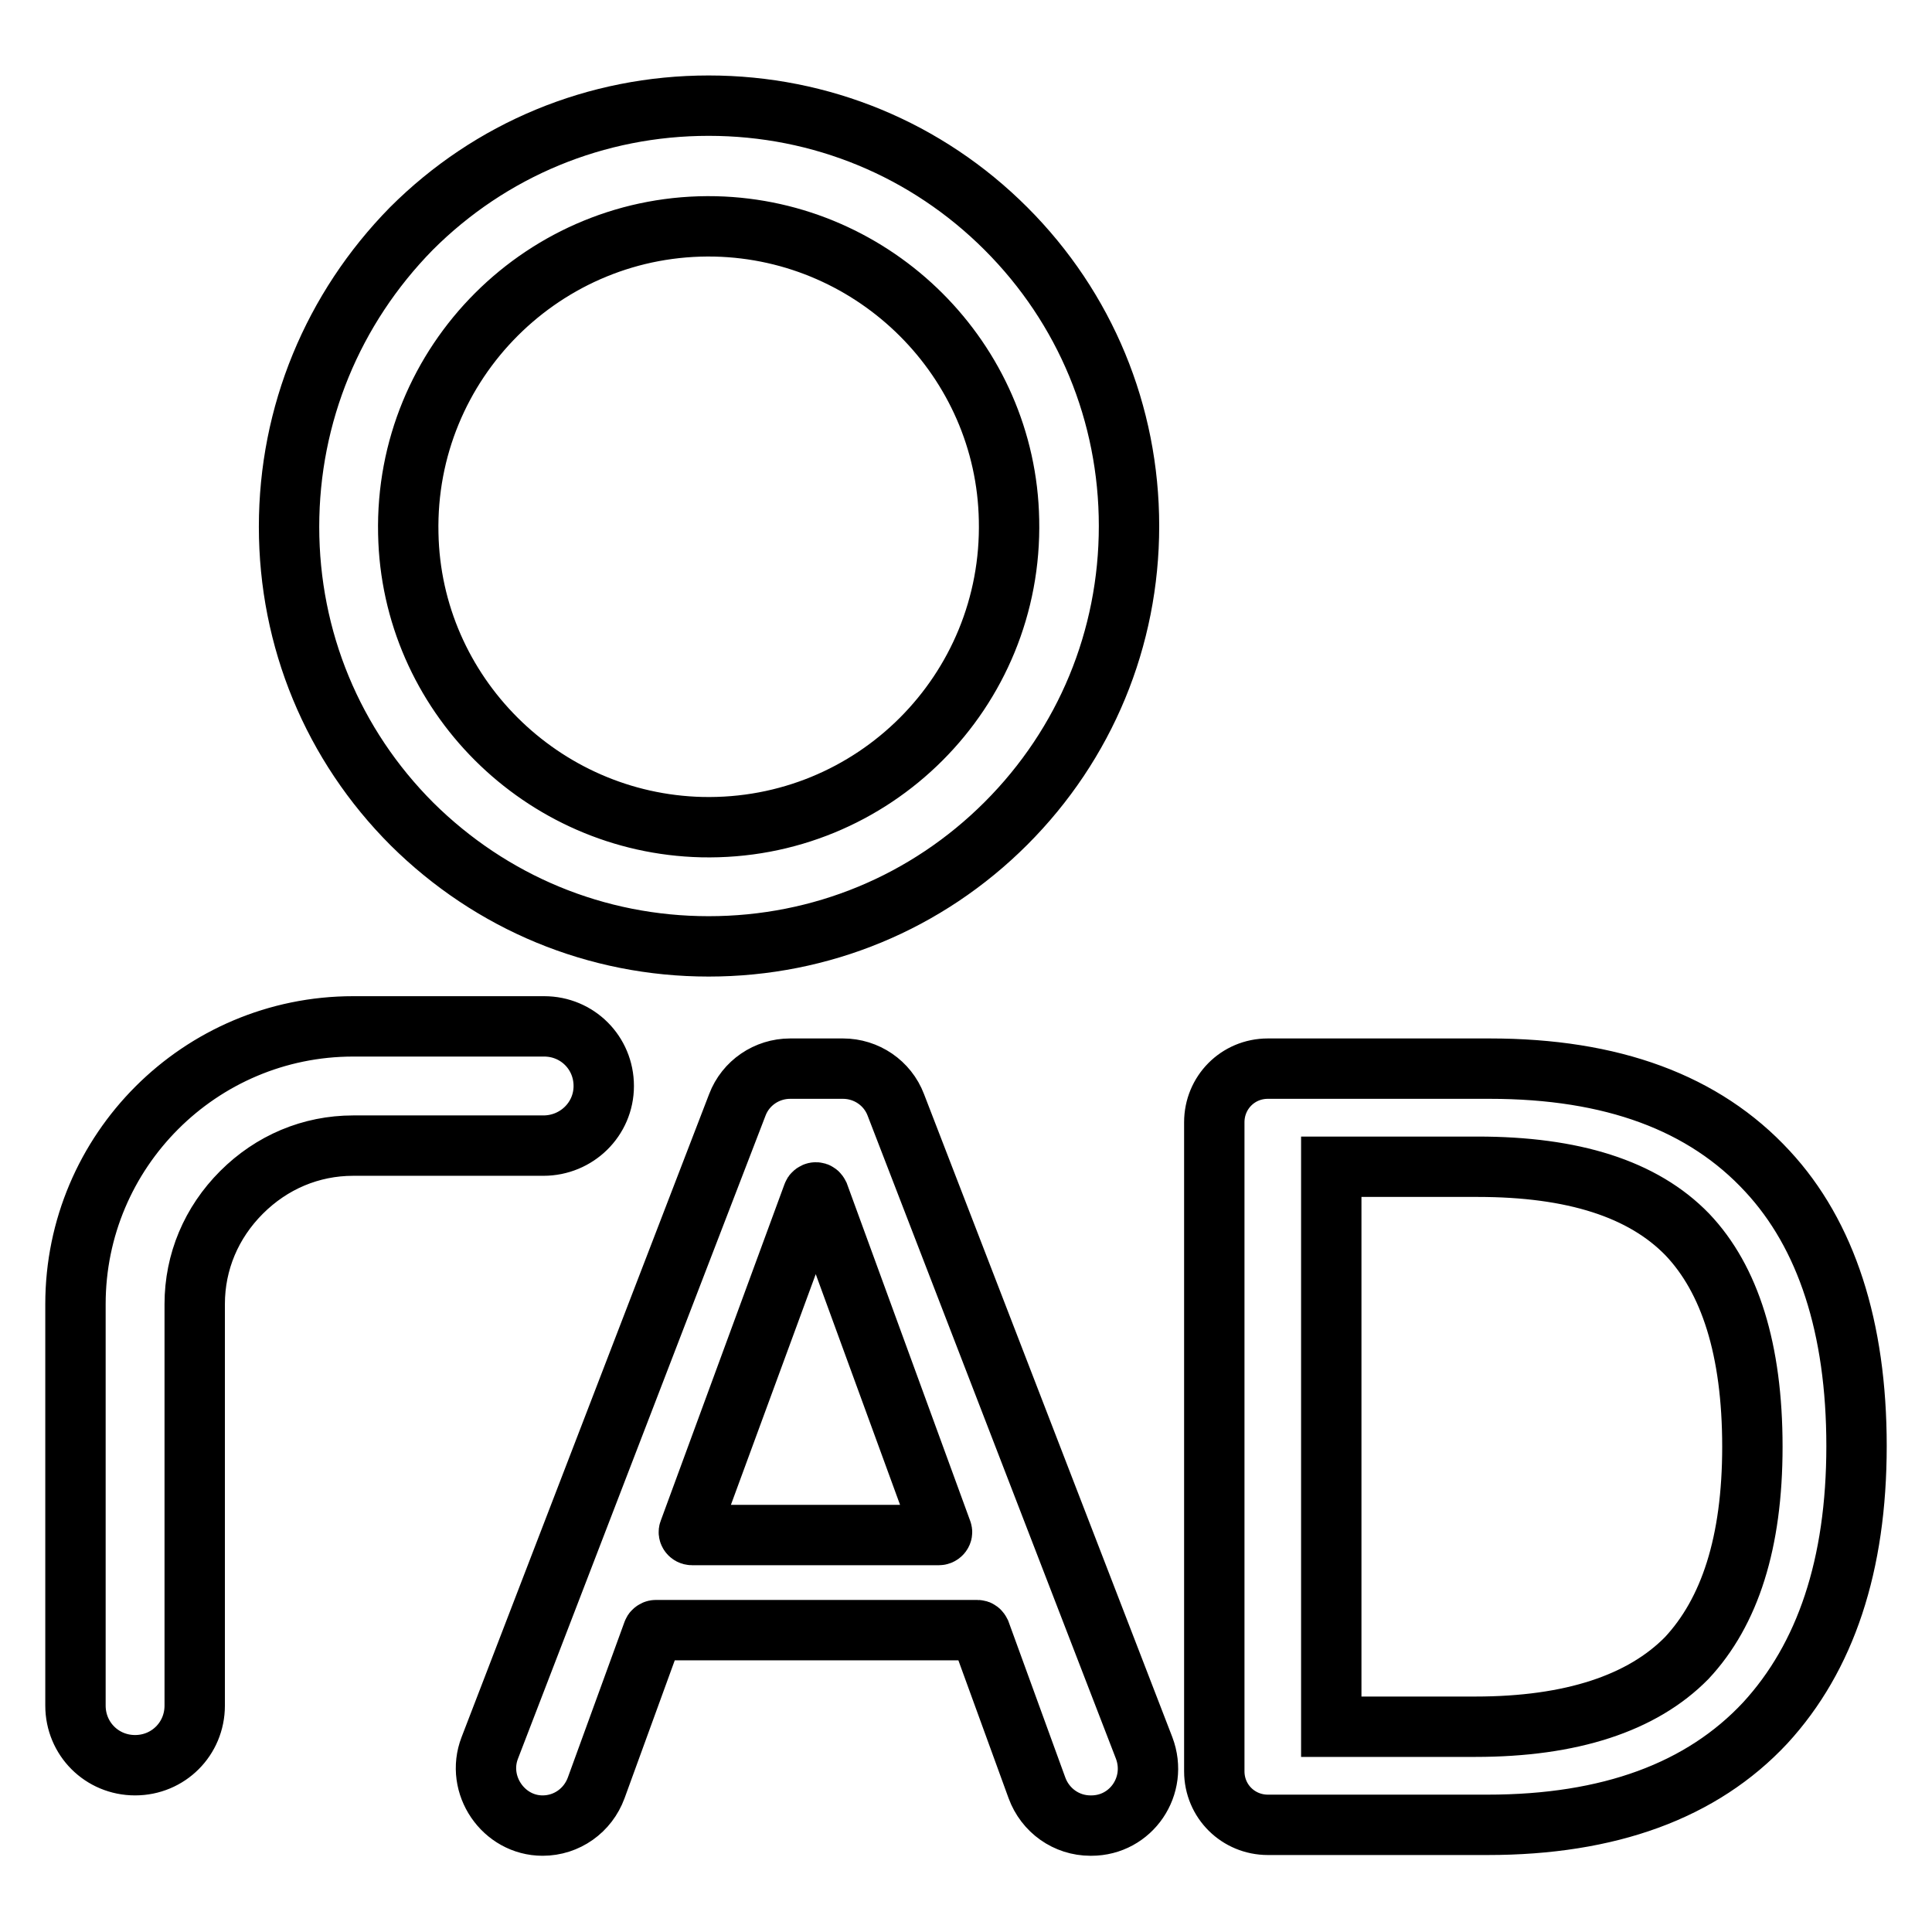
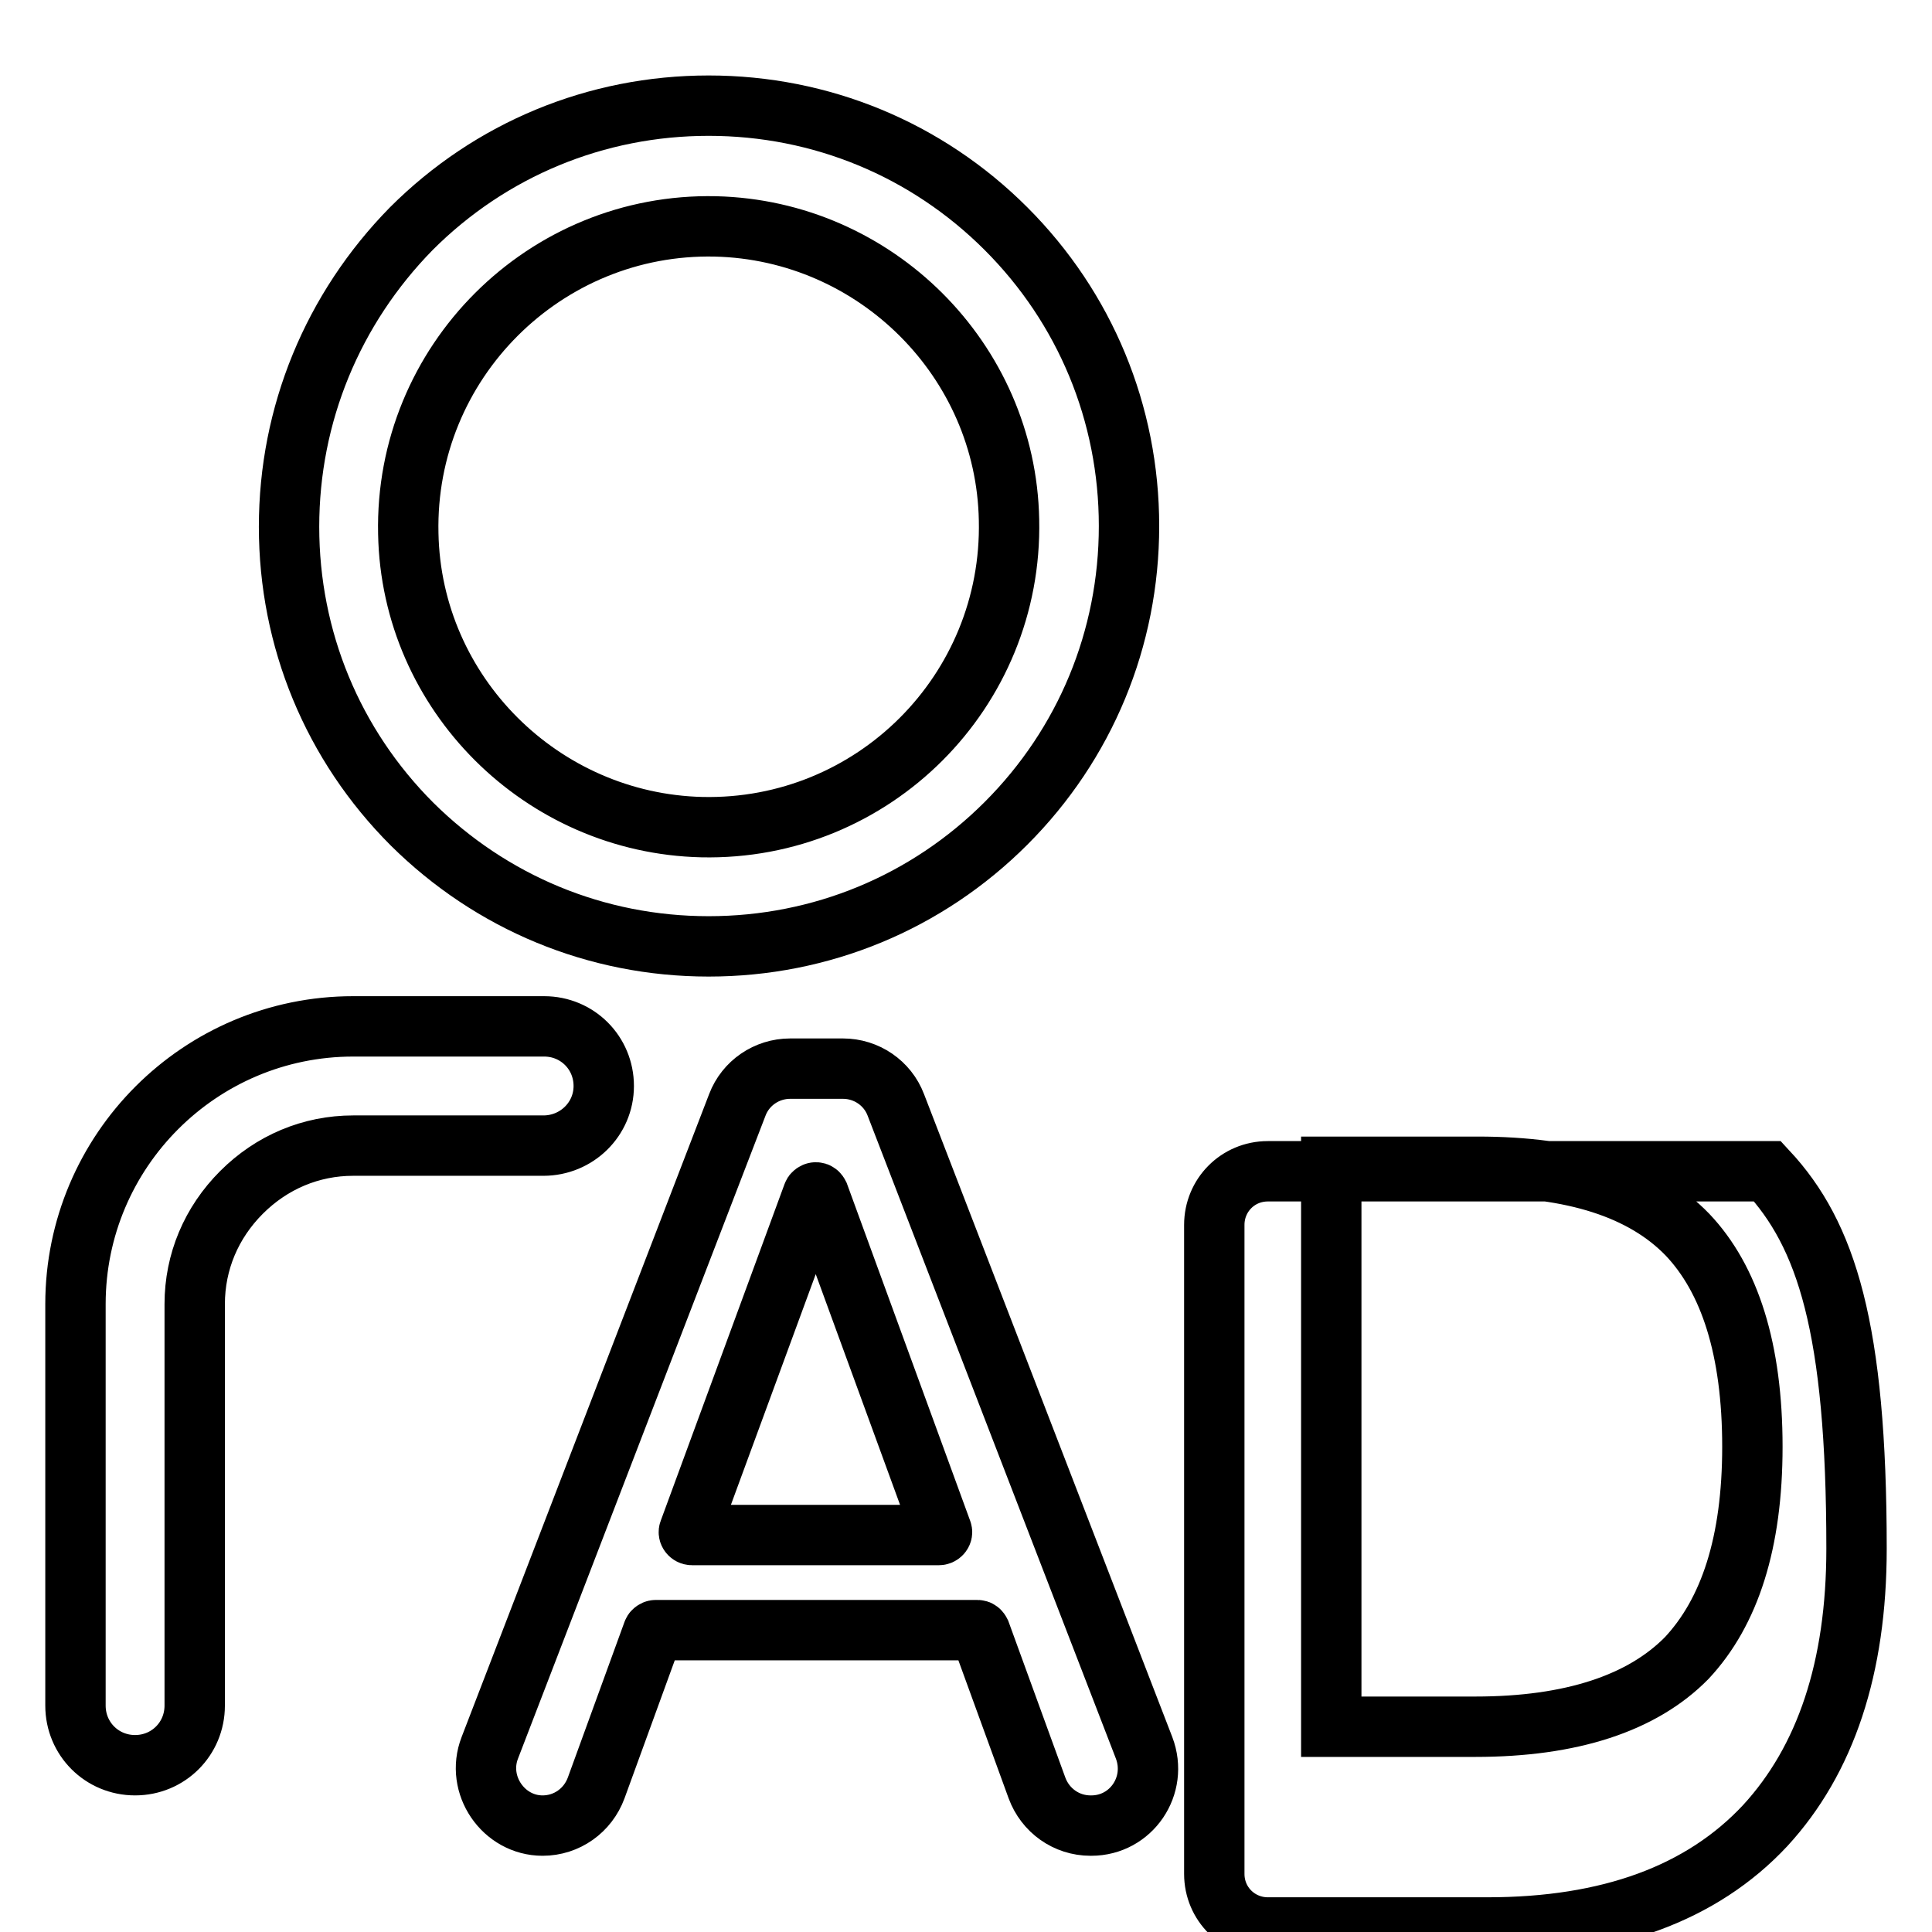
<svg xmlns="http://www.w3.org/2000/svg" version="1.1" x="0px" y="0px" viewBox="0 0 256 256" enable-background="new 0 0 256 256" xml:space="preserve">
  <g>
-     <path stroke-width="8" fill-opacity="0" stroke="#000000" d="M118.7,146.4c-1.1-2.9-3.9-4.8-7-4.8h-7c-3.1,0-5.9,1.9-7,4.8l-32.8,85.2c-1.9,4.9,1.8,10.3,7,10.3 c3.2,0,6-2,7.1-5l7.5-20.6c0-0.1,0.2-0.3,0.4-0.3h42.6c0.2,0,0.3,0.1,0.4,0.3l7.5,20.6c1.1,3,3.9,5,7.1,5h0.1c5.3,0,8.9-5.3,7-10.3 L118.7,146.4z M124.4,203.4H91.7c-0.3,0-0.5-0.3-0.4-0.5l16.4-44.6c0-0.1,0.2-0.3,0.4-0.3s0.3,0.1,0.4,0.3l16.3,44.6 C124.9,203.1,124.7,203.4,124.4,203.4L124.4,203.4z M234.2,155.2c-8.4-9.1-20.6-13.6-36.8-13.6H168c-4,0-7.1,3.2-7.1,7.1v86 c0,4,3.2,7.1,7.1,7.1h29.1c16.1,0,28.4-4.5,36.8-13.5c8-8.7,12.1-20.9,12.1-36.7C246,175.9,242,163.6,234.2,155.2L234.2,155.2z  M223.5,219.7c-5.9,6-15.3,9.1-28,9.1h-19.1v-74.2h19.4c12.6,0,21.9,2.9,27.8,9c5.6,5.9,8.6,15.2,8.6,28.1 C232.2,204.4,229.2,213.6,223.5,219.7z M93.9,125.4c14.9,0,28.9-5.8,39.4-16.3s16.3-24.5,16.3-39.4s-5.8-28.9-16.3-39.4 c-10.5-10.5-24.5-16.3-39.4-16.3c-14.9,0-28.9,5.8-39.4,16.3C44.1,40.9,38.3,54.9,38.3,69.8s5.8,28.9,16.3,39.4 C65.1,119.6,79,125.4,93.9,125.4z M94.8,30c21.2,0.5,38.5,17.7,38.9,38.9c0.5,22.7-18,41.2-40.7,40.7 c-21.2-0.5-38.5-17.7-38.9-38.9C53.6,48,72.2,29.5,94.8,30z M80,143.9c0-4.4-3.5-7.9-7.9-7.9H46.8C26.5,136,10,152.5,10,172.8V226 c0,4.4,3.5,7.9,7.9,7.9s7.9-3.5,7.9-7.9v-53.2c0-5.6,2.2-10.8,6.2-14.8c4-4,9.2-6.2,14.8-6.2h25.2C76.4,151.8,80,148.3,80,143.9z" />
+     <path stroke-width="8" fill-opacity="0" stroke="#000000" d="M118.7,146.4c-1.1-2.9-3.9-4.8-7-4.8h-7c-3.1,0-5.9,1.9-7,4.8l-32.8,85.2c-1.9,4.9,1.8,10.3,7,10.3 c3.2,0,6-2,7.1-5l7.5-20.6c0-0.1,0.2-0.3,0.4-0.3h42.6c0.2,0,0.3,0.1,0.4,0.3l7.5,20.6c1.1,3,3.9,5,7.1,5h0.1c5.3,0,8.9-5.3,7-10.3 L118.7,146.4z M124.4,203.4H91.7c-0.3,0-0.5-0.3-0.4-0.5l16.4-44.6c0-0.1,0.2-0.3,0.4-0.3s0.3,0.1,0.4,0.3l16.3,44.6 C124.9,203.1,124.7,203.4,124.4,203.4L124.4,203.4z M234.2,155.2H168c-4,0-7.1,3.2-7.1,7.1v86 c0,4,3.2,7.1,7.1,7.1h29.1c16.1,0,28.4-4.5,36.8-13.5c8-8.7,12.1-20.9,12.1-36.7C246,175.9,242,163.6,234.2,155.2L234.2,155.2z  M223.5,219.7c-5.9,6-15.3,9.1-28,9.1h-19.1v-74.2h19.4c12.6,0,21.9,2.9,27.8,9c5.6,5.9,8.6,15.2,8.6,28.1 C232.2,204.4,229.2,213.6,223.5,219.7z M93.9,125.4c14.9,0,28.9-5.8,39.4-16.3s16.3-24.5,16.3-39.4s-5.8-28.9-16.3-39.4 c-10.5-10.5-24.5-16.3-39.4-16.3c-14.9,0-28.9,5.8-39.4,16.3C44.1,40.9,38.3,54.9,38.3,69.8s5.8,28.9,16.3,39.4 C65.1,119.6,79,125.4,93.9,125.4z M94.8,30c21.2,0.5,38.5,17.7,38.9,38.9c0.5,22.7-18,41.2-40.7,40.7 c-21.2-0.5-38.5-17.7-38.9-38.9C53.6,48,72.2,29.5,94.8,30z M80,143.9c0-4.4-3.5-7.9-7.9-7.9H46.8C26.5,136,10,152.5,10,172.8V226 c0,4.4,3.5,7.9,7.9,7.9s7.9-3.5,7.9-7.9v-53.2c0-5.6,2.2-10.8,6.2-14.8c4-4,9.2-6.2,14.8-6.2h25.2C76.4,151.8,80,148.3,80,143.9z" />
  </g>
</svg>